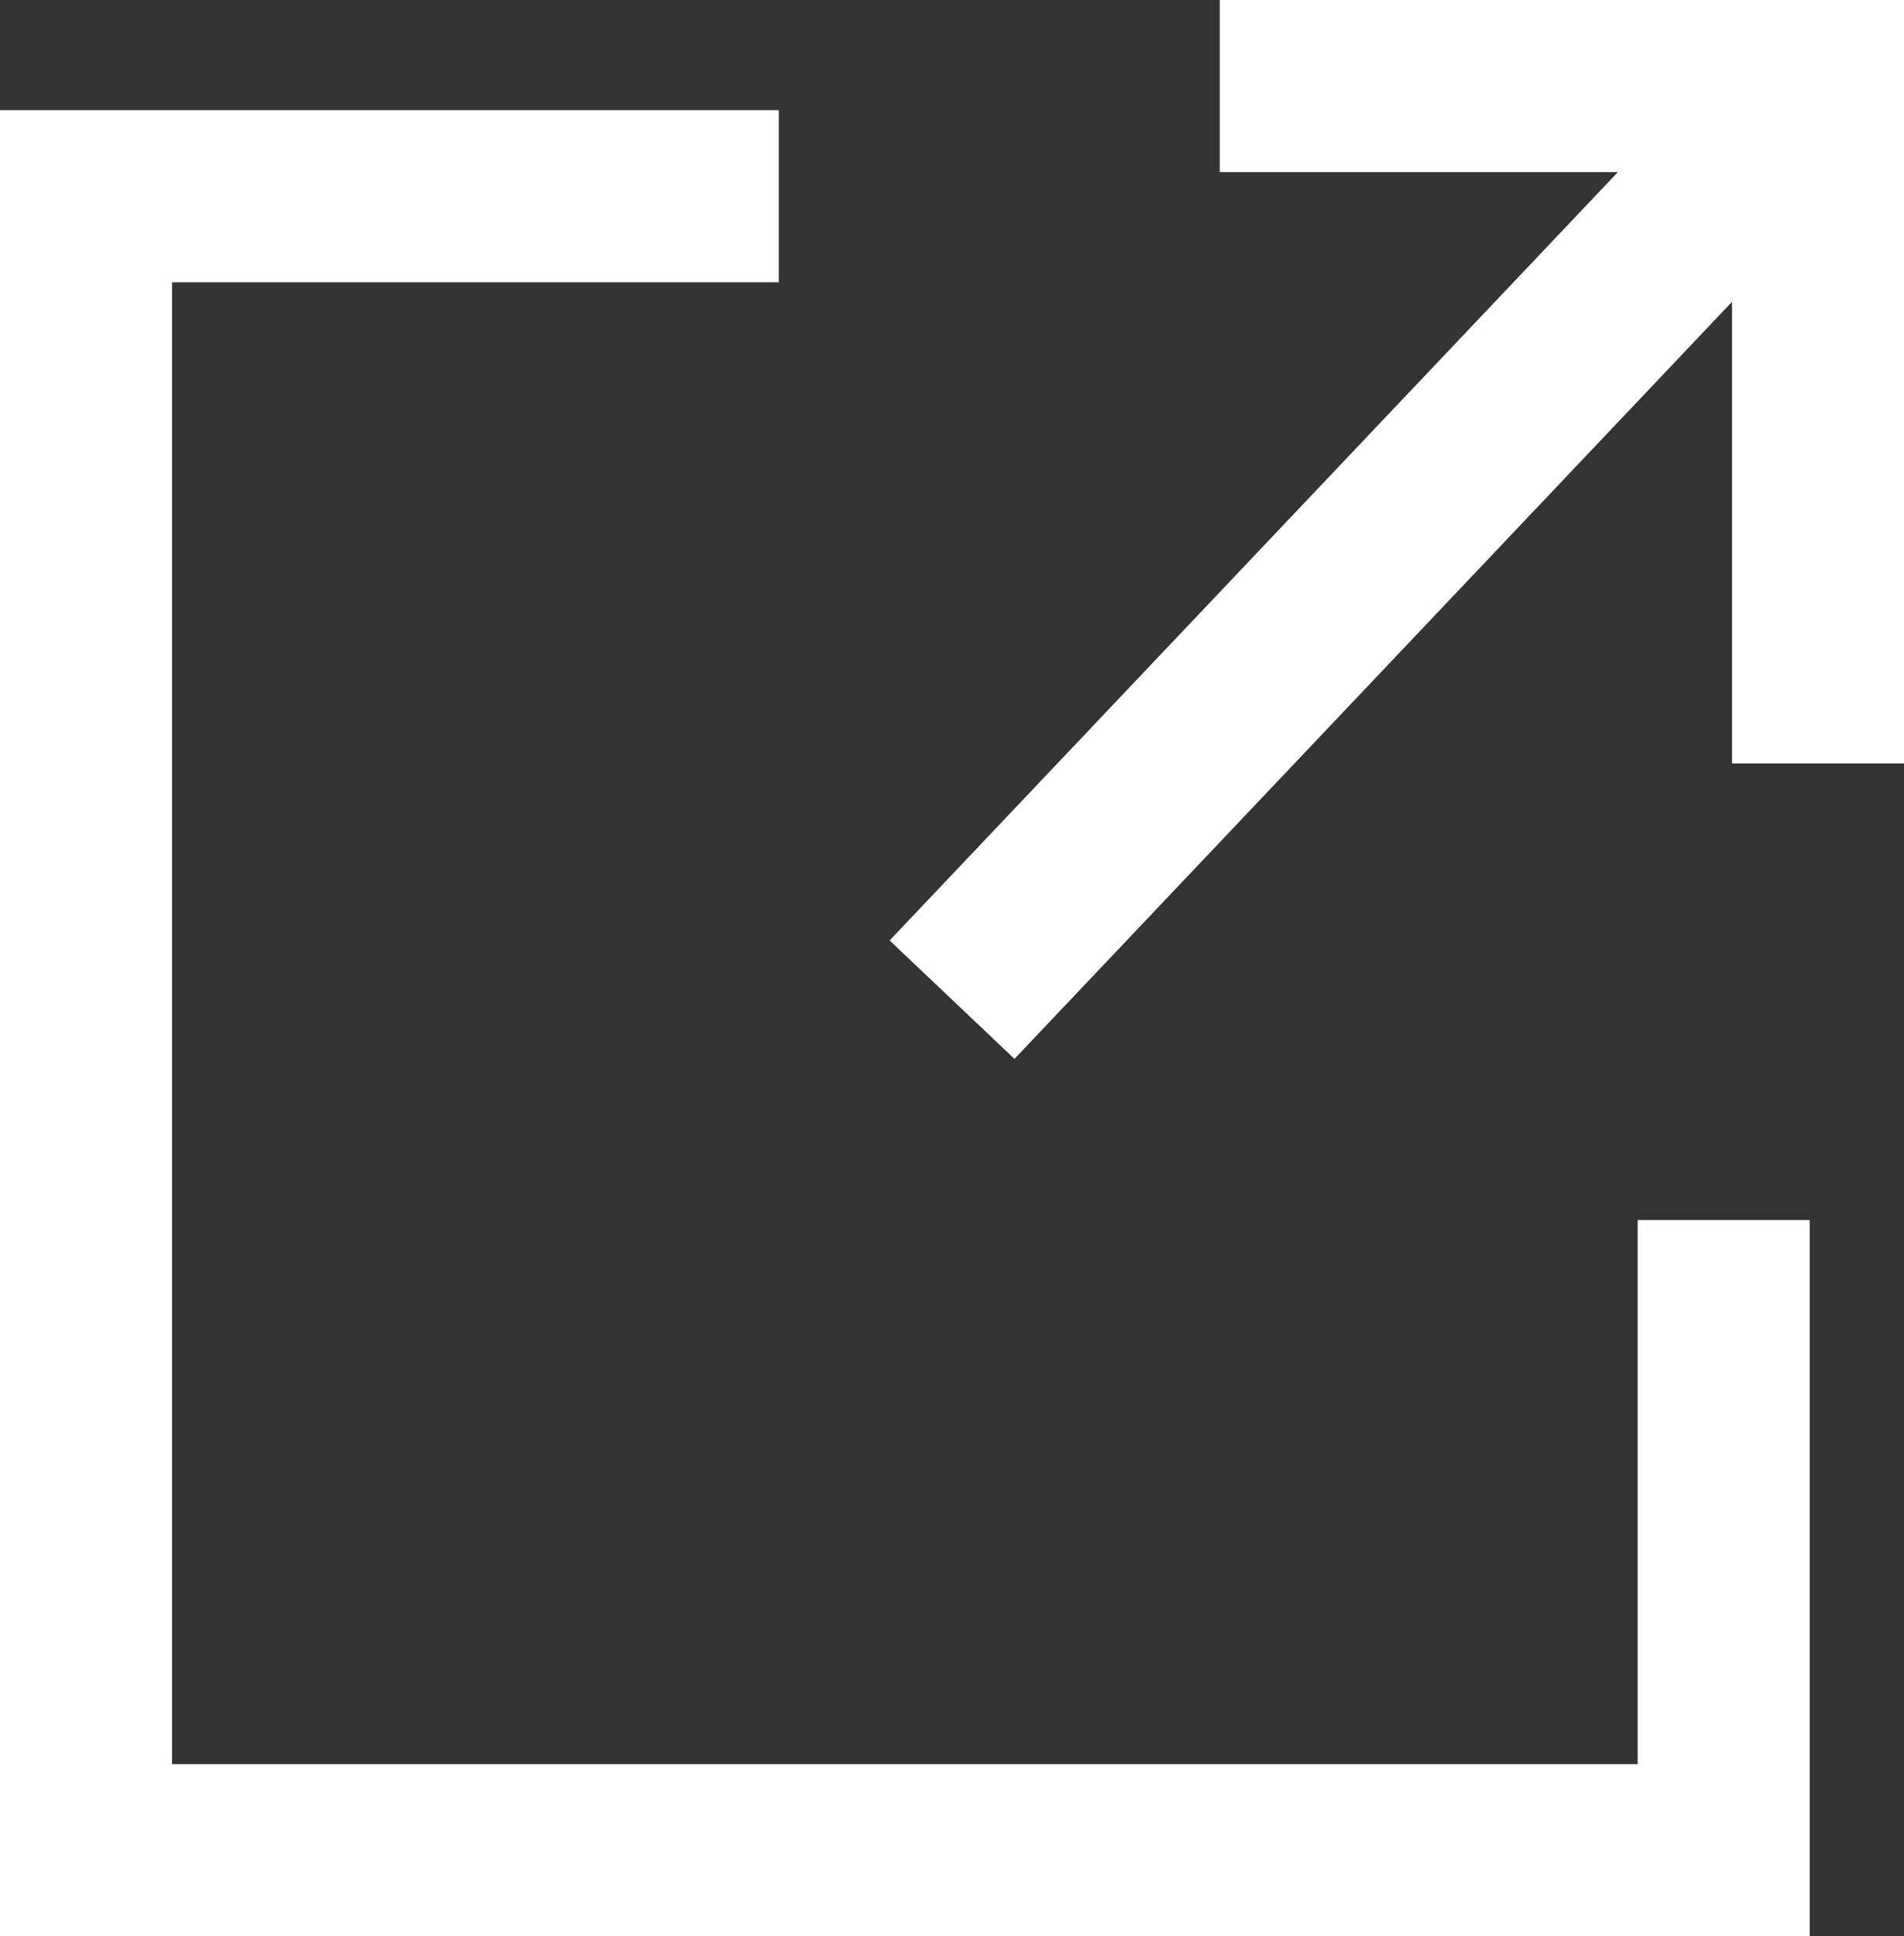
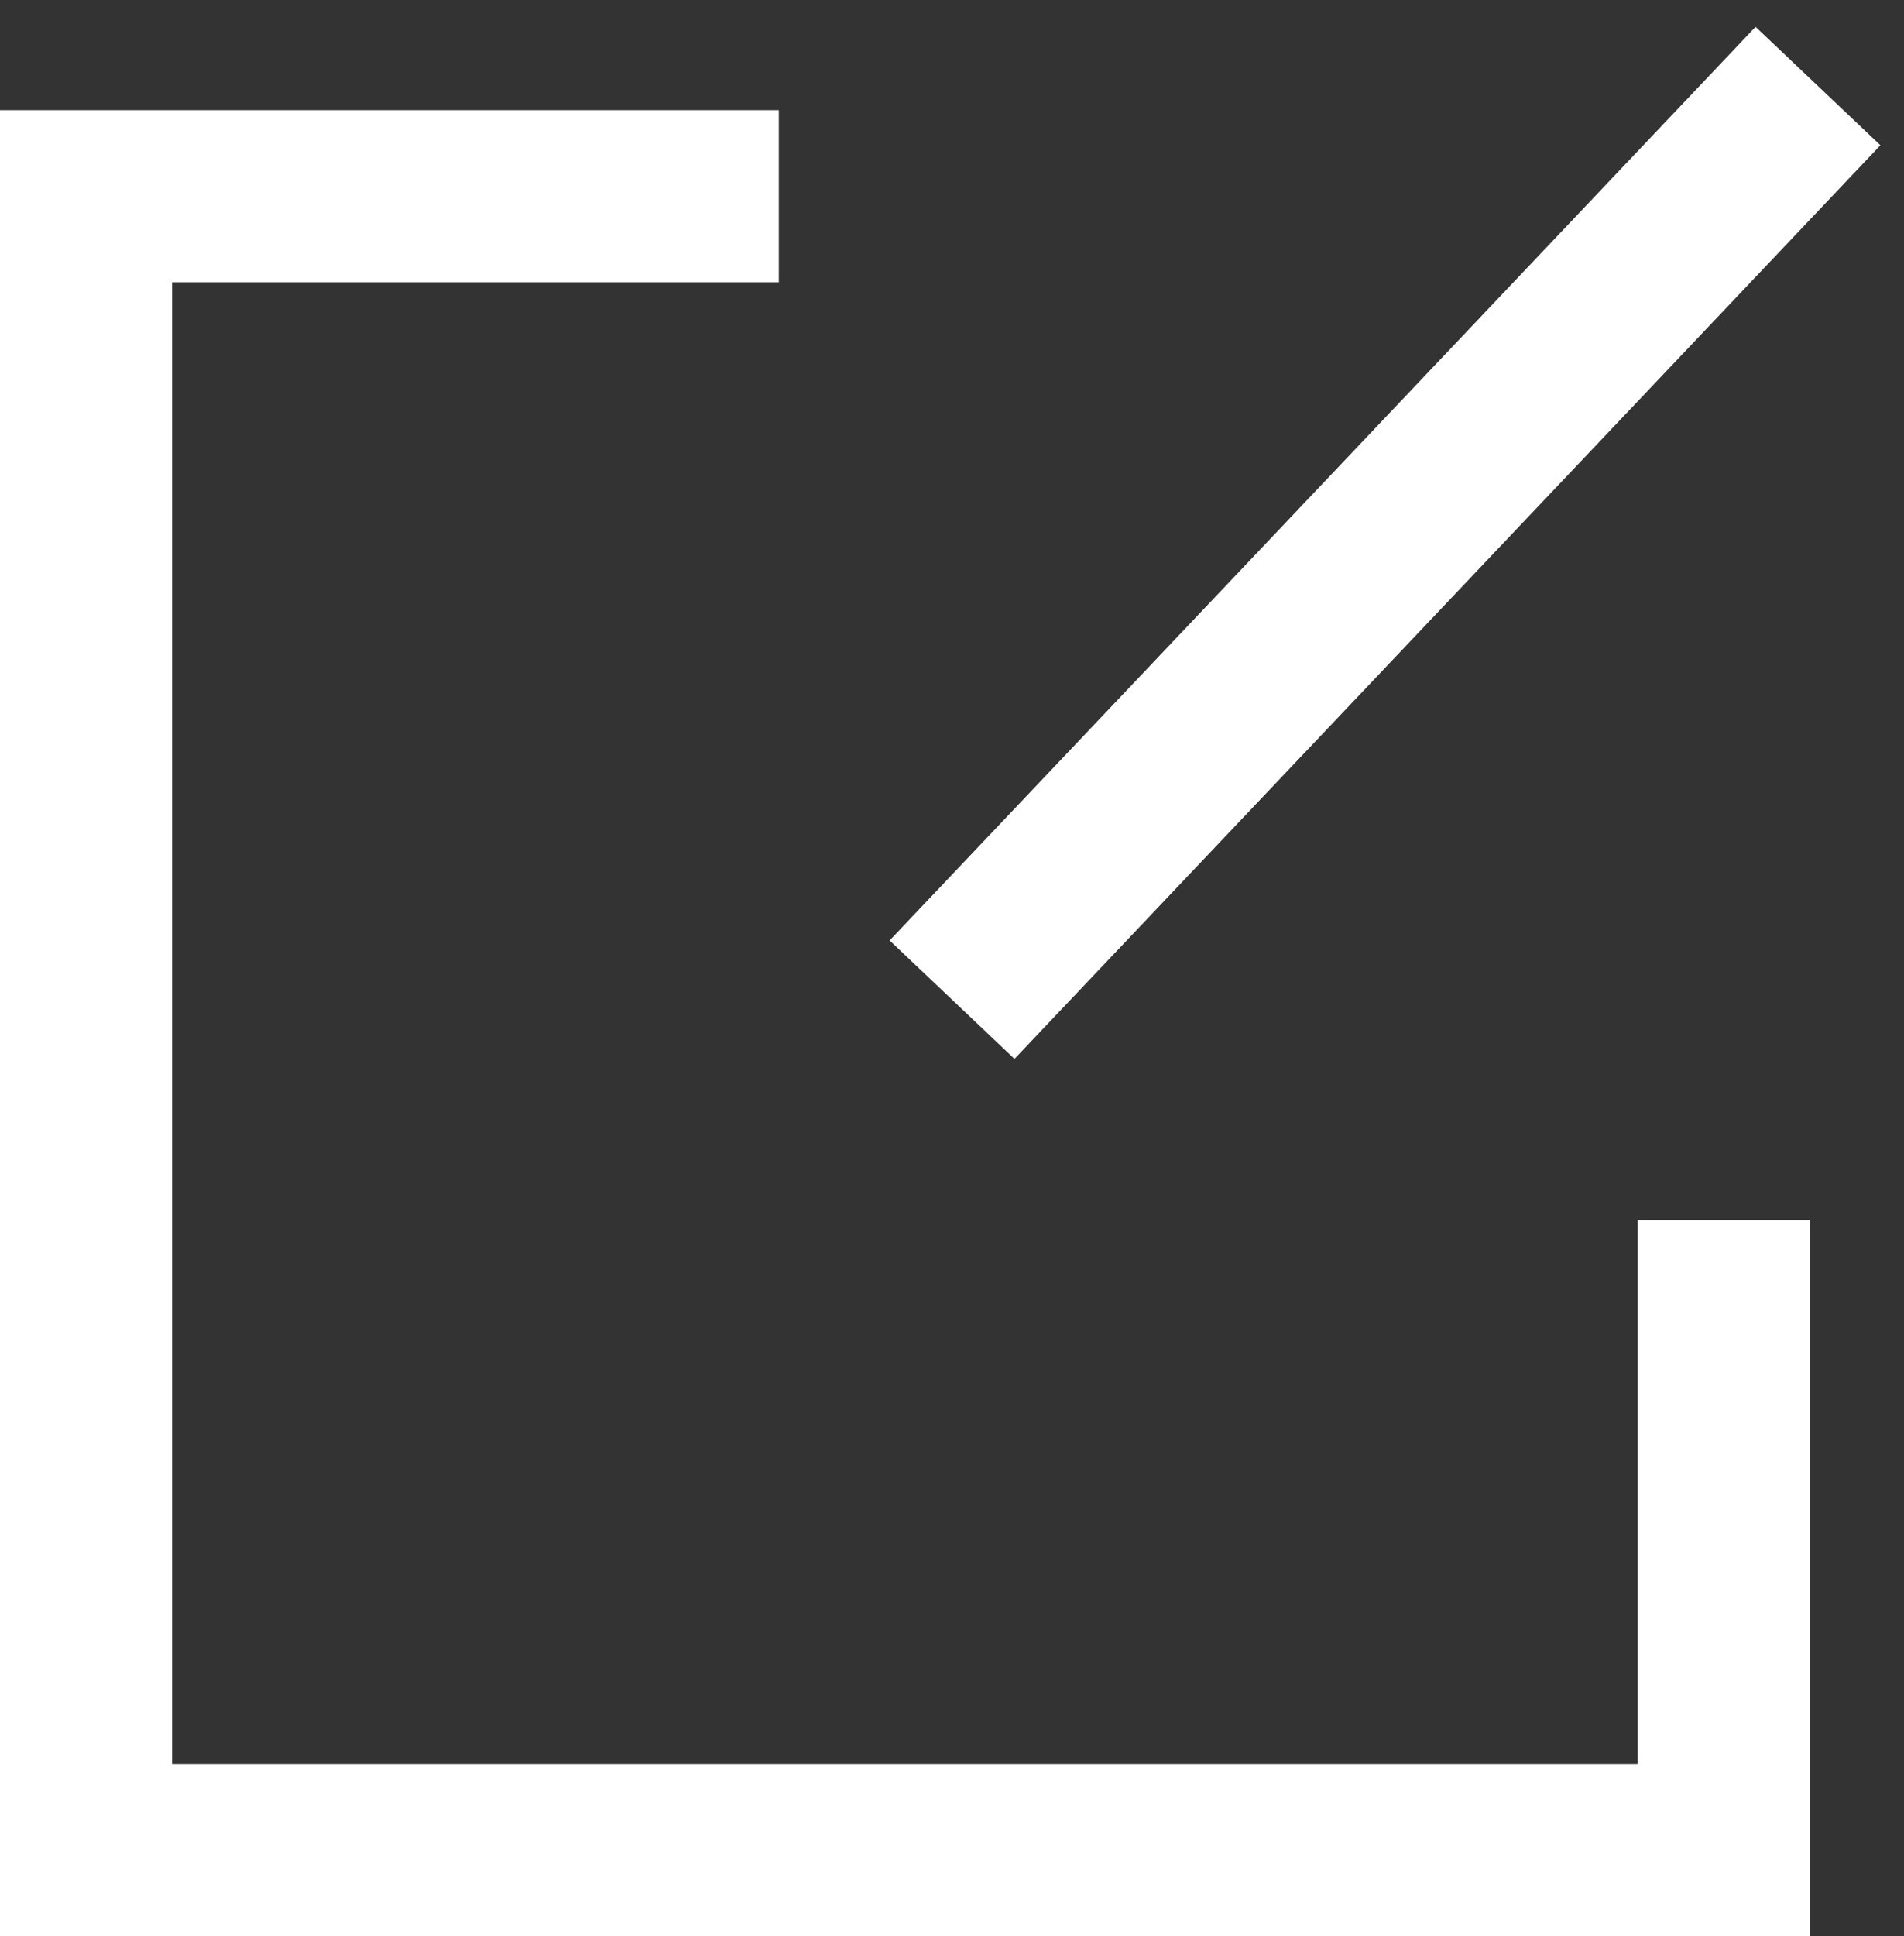
<svg xmlns="http://www.w3.org/2000/svg" width="22.133" height="22.5" viewBox="0 0 22.133 22.5">
  <rect x="0" y="0" width="22.133" height="22.5" fill="#333333" stroke="none" />
  <g id="Group_3161" data-name="Group 3161" transform="translate(18285.666 4676.333)">
    <path id="Path_2438" data-name="Path 2438" d="M-18276.613-4670.667h-8.053v19.219h19.037v-7.322" transform="translate(0 -3.386)" fill="none" stroke="#fff" stroke-width="2" />
-     <path id="Path_2439" data-name="Path 2439" d="M-18236.666-4675.333h6.955v7.871" transform="translate(-34.821)" fill="none" stroke="#fff" stroke-width="2" />
    <path id="Path_2440" data-name="Path 2440" d="M-18237.934-4675.333l-10.066,10.616" transform="translate(-26.599)" fill="none" stroke="#fff" stroke-width="2" />
  </g>
</svg>